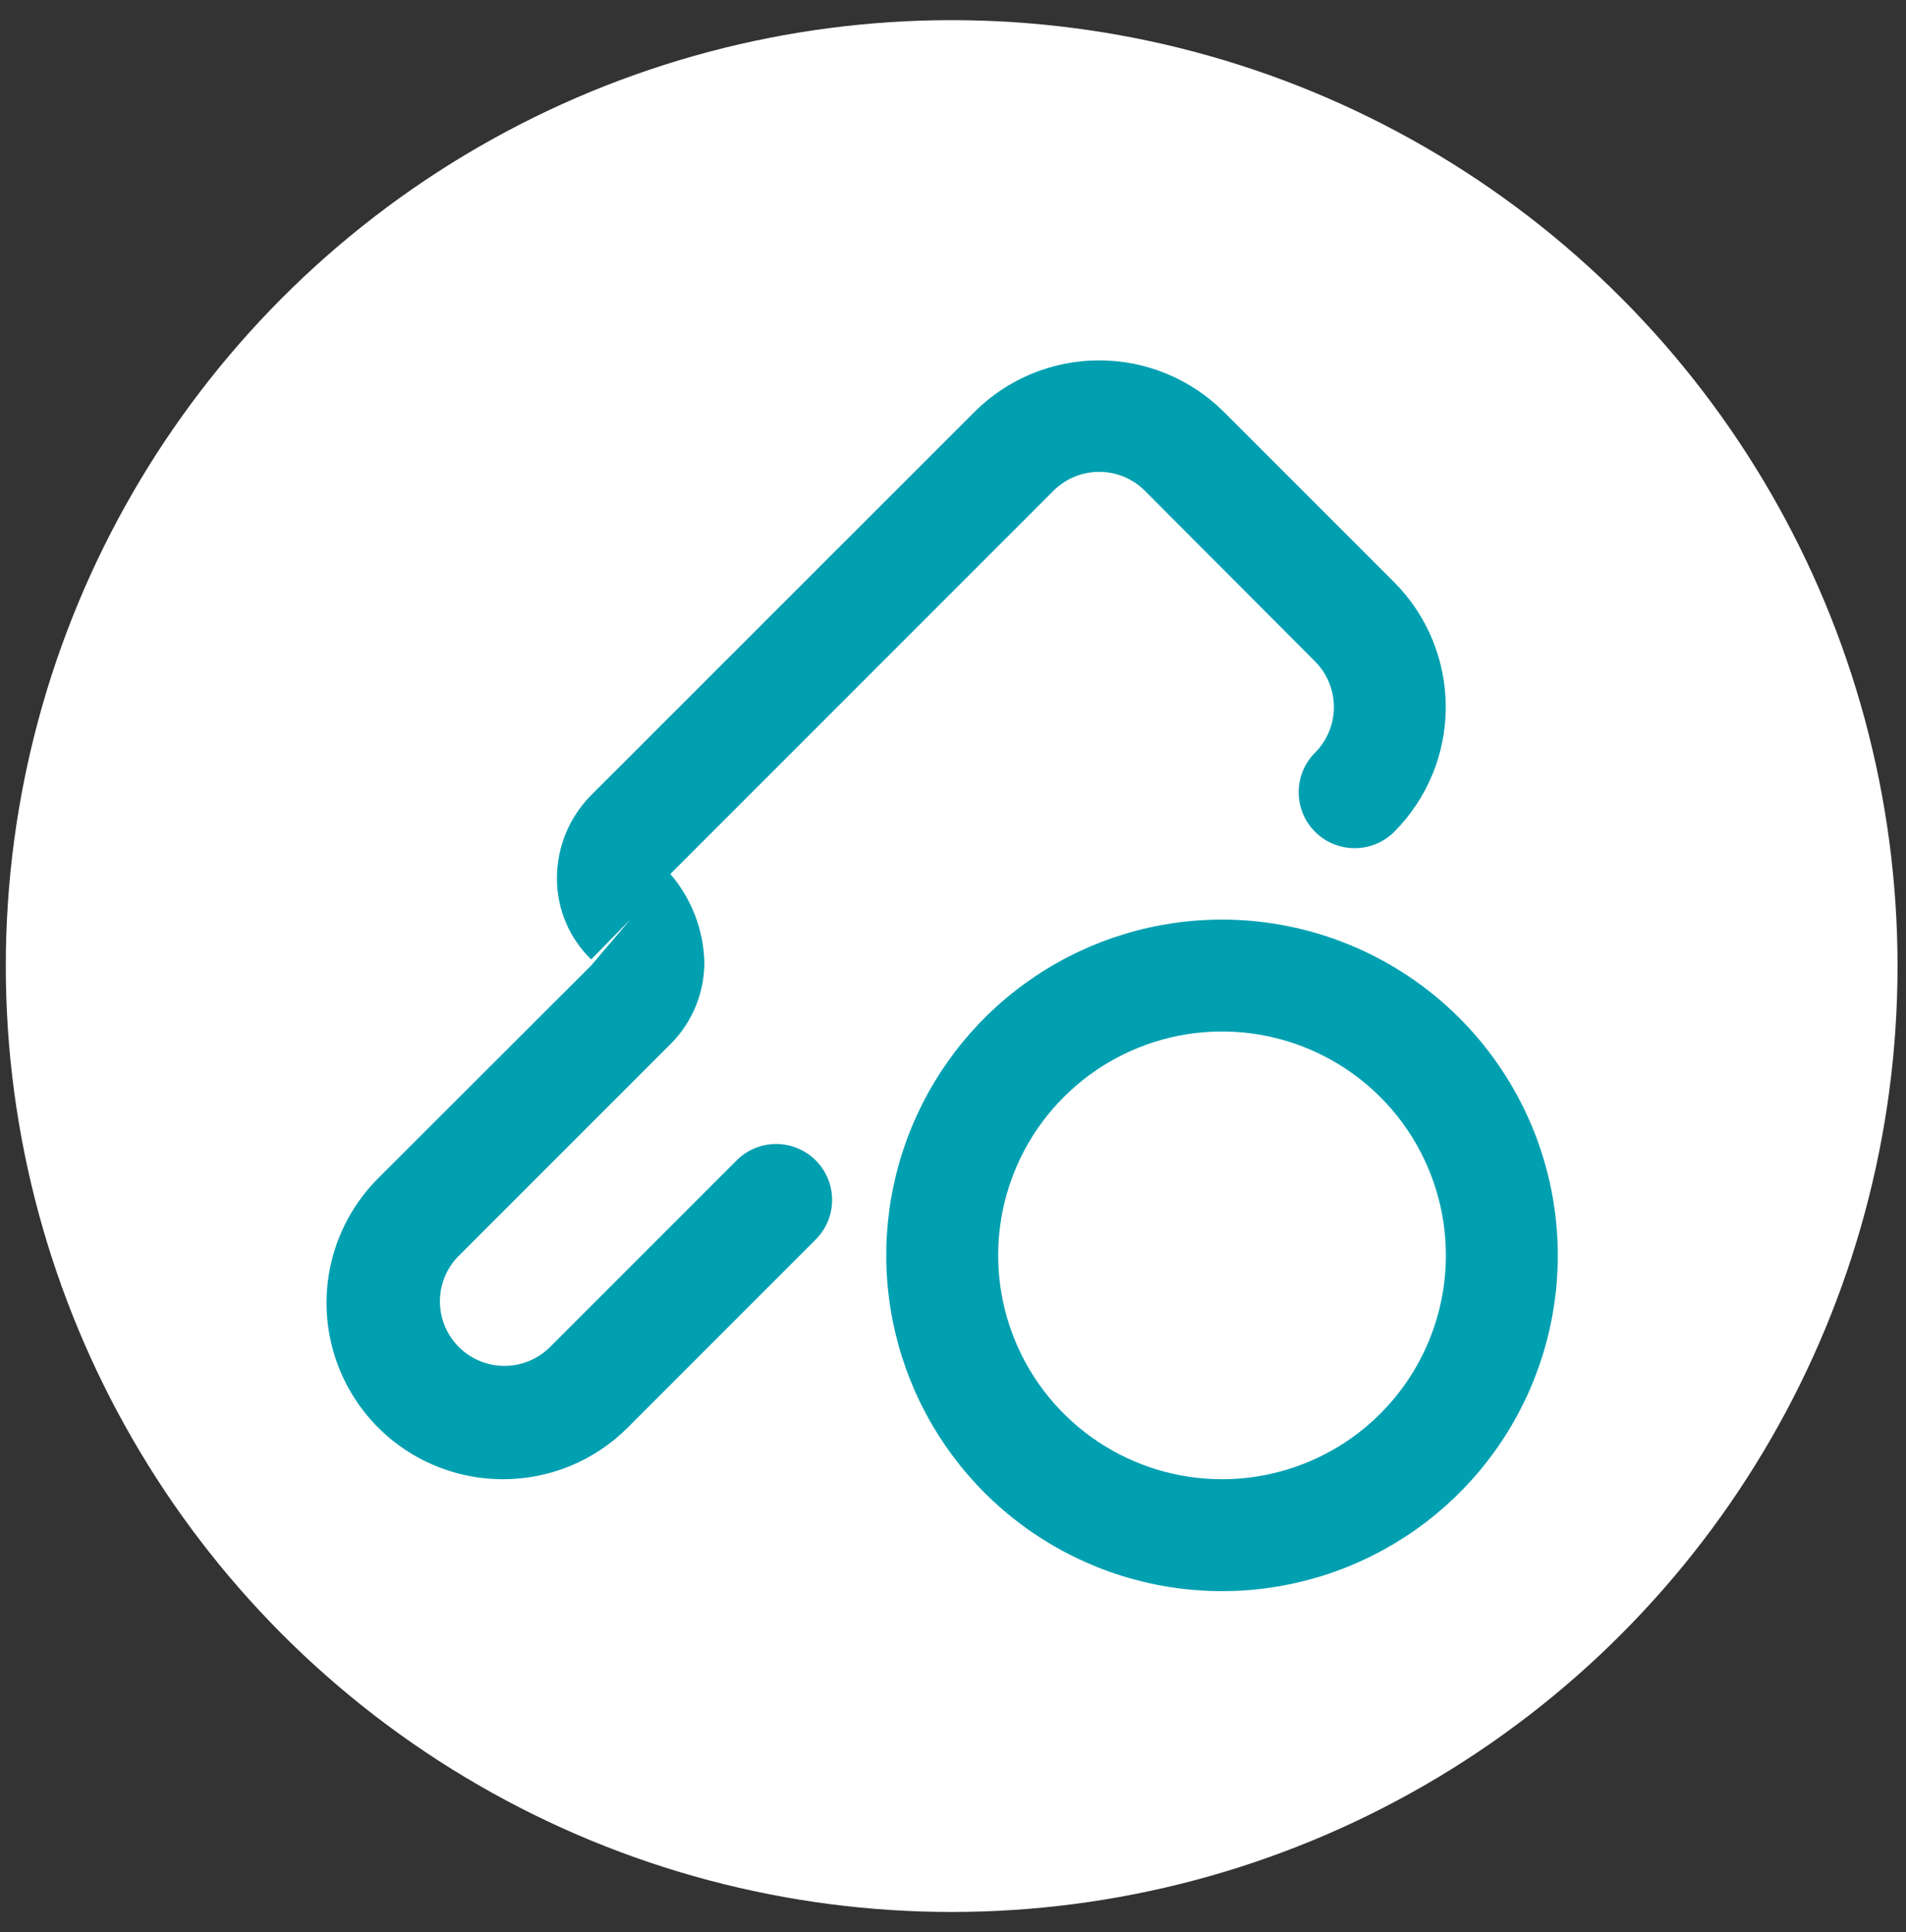
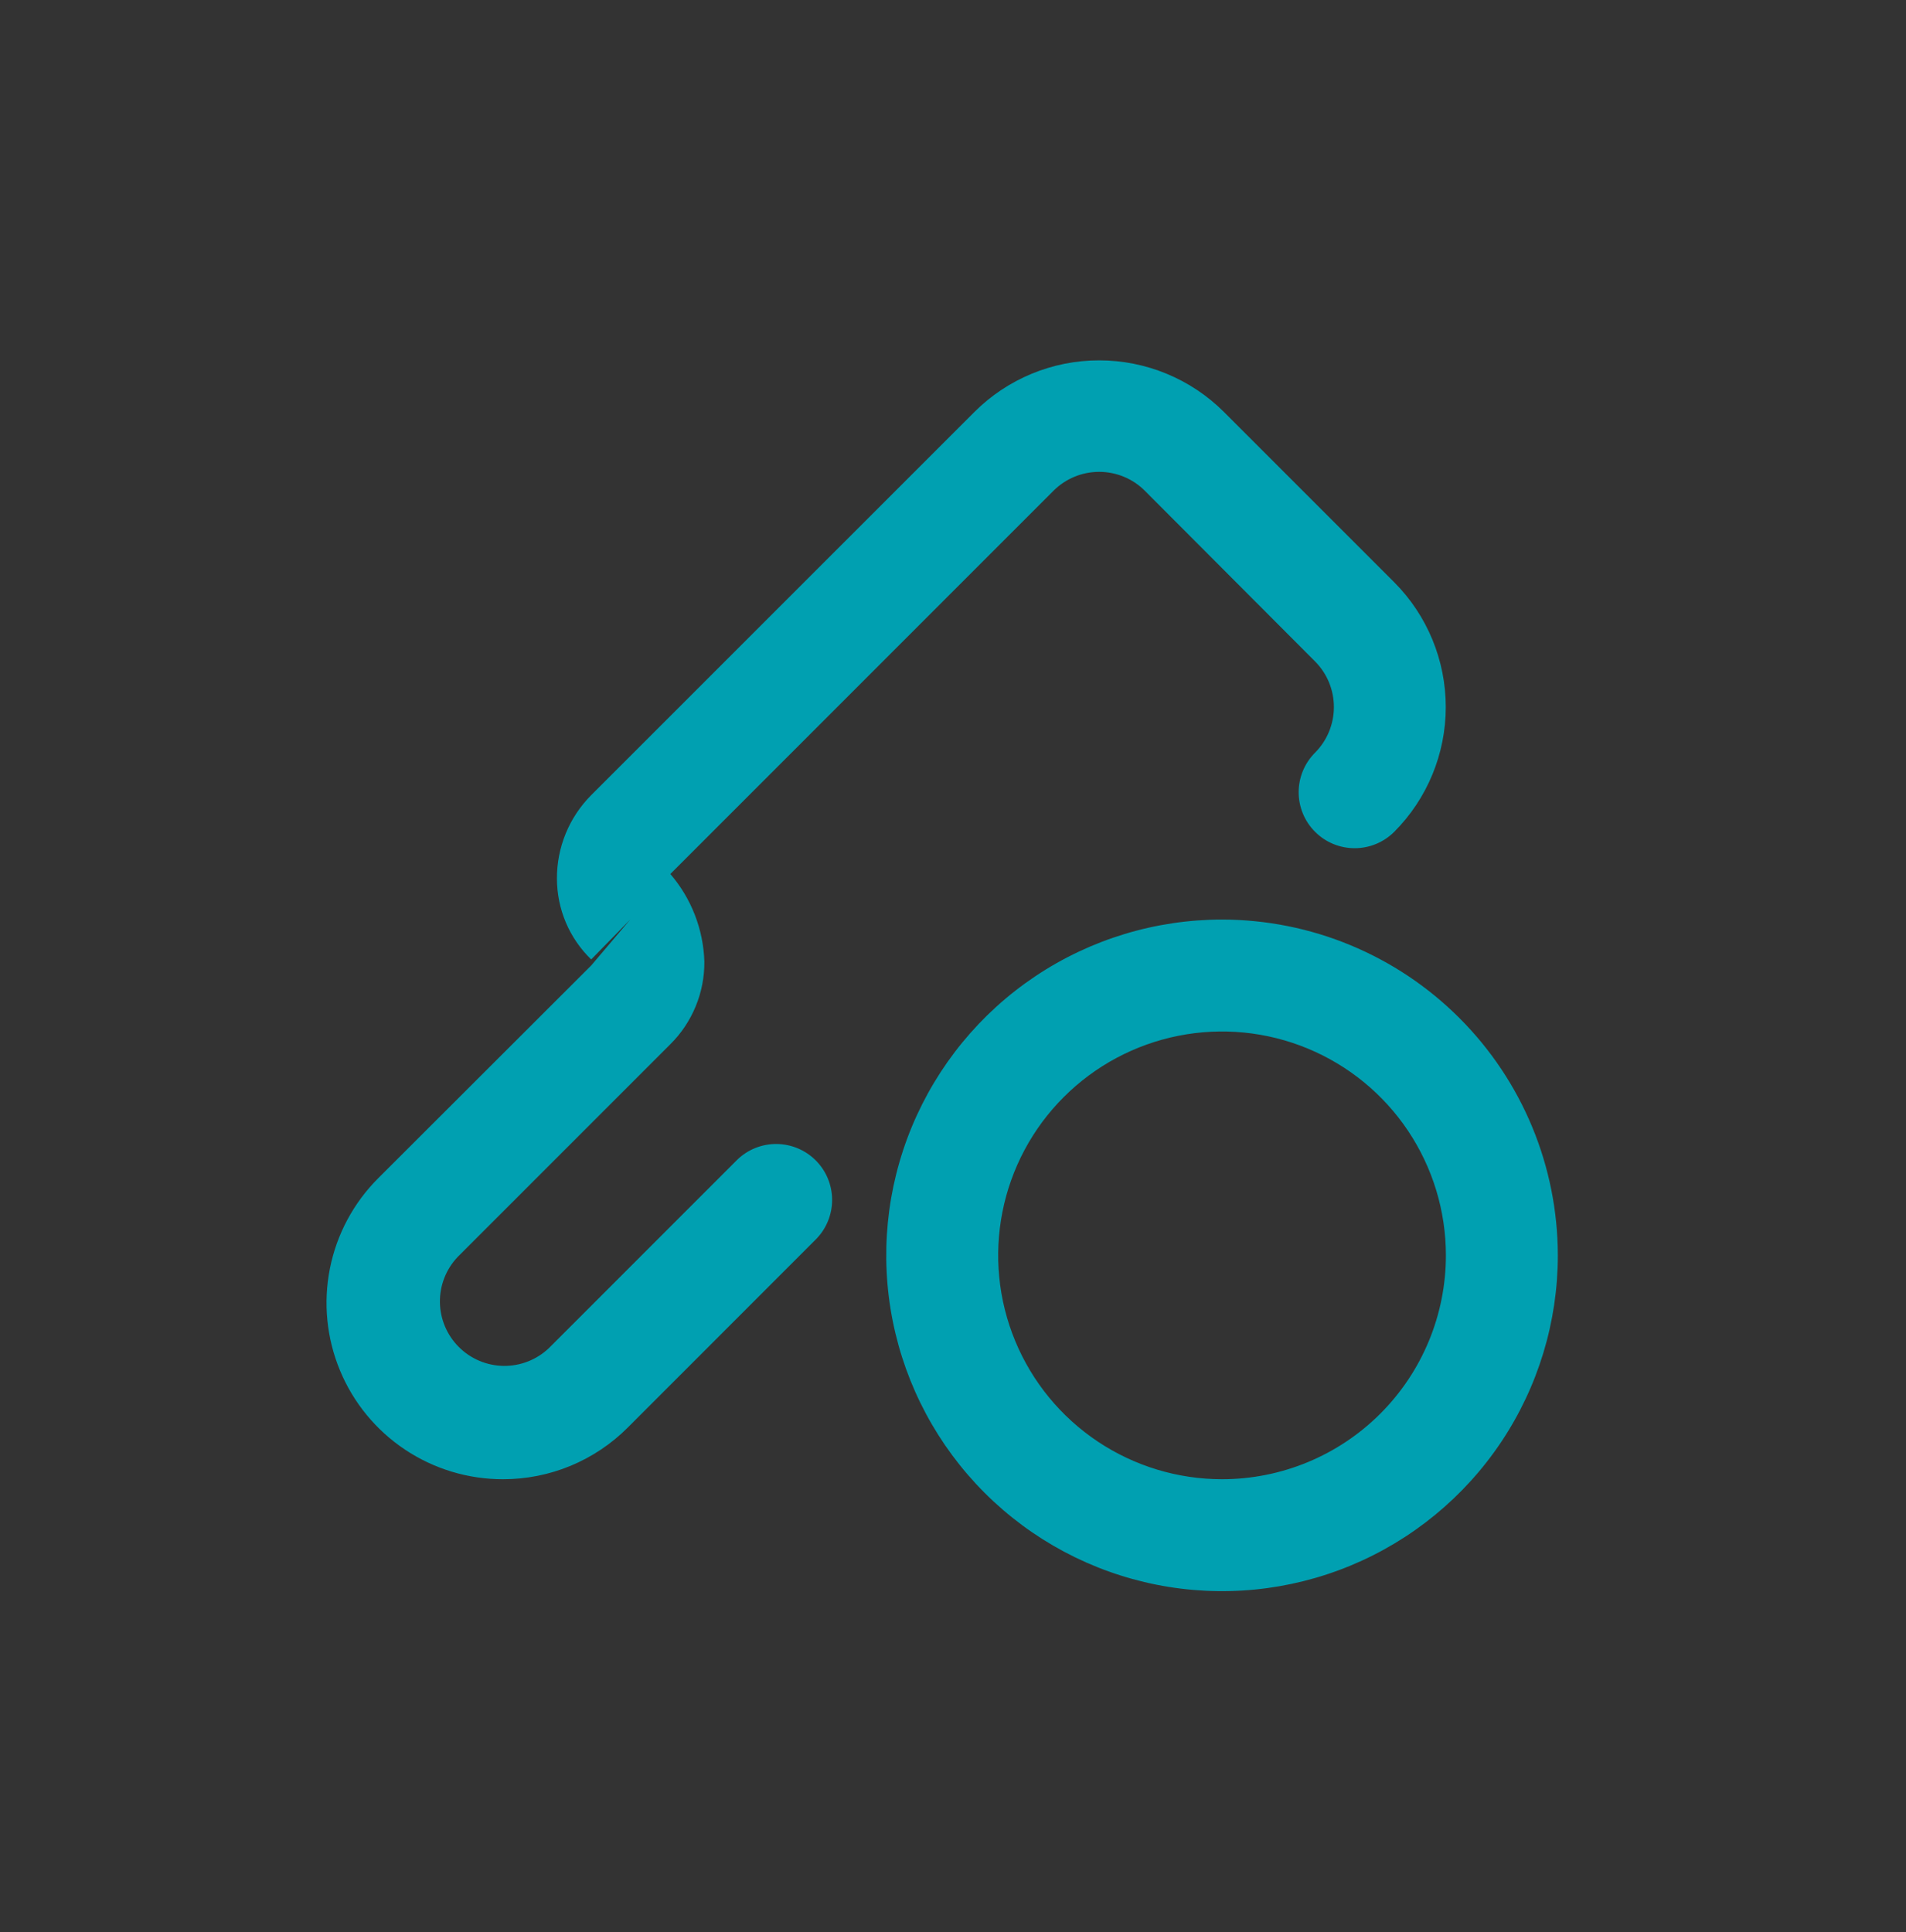
<svg xmlns="http://www.w3.org/2000/svg" width="73" height="74" viewBox="0 0 73 74" fill="none">
  <rect x="0" y="0" width="73" height="74" fill="#333333" stroke="none" />
-   <circle cx="36.449" cy="36.999" r="36.227" fill="white" />
  <path d="M19.265 56.652C17.928 56.654 16.622 56.258 15.51 55.517C14.399 54.775 13.532 53.72 13.021 52.485C12.509 51.25 12.375 49.892 12.636 48.581C12.897 47.27 13.541 46.067 14.487 45.123L22.643 36.977L24.143 35.211L22.643 36.746C22.228 36.344 21.899 35.864 21.673 35.333C21.448 34.801 21.332 34.23 21.331 33.653C21.328 33.06 21.442 32.472 21.667 31.923C21.892 31.374 22.223 30.875 22.641 30.455L37.322 15.776C38.589 14.511 40.307 13.801 42.098 13.801C43.889 13.801 45.607 14.511 46.875 15.776L53.4 22.301C54.664 23.57 55.373 25.288 55.373 27.079C55.373 28.87 54.664 30.588 53.4 31.857C52.998 32.259 52.452 32.485 51.884 32.485C51.315 32.485 50.77 32.26 50.368 31.858C49.965 31.456 49.739 30.91 49.739 30.342C49.739 29.773 49.965 29.228 50.367 28.826C50.829 28.362 51.088 27.734 51.088 27.079C51.088 26.424 50.829 25.796 50.367 25.332L43.844 18.792C43.38 18.33 42.753 18.071 42.098 18.071C41.444 18.071 40.816 18.33 40.352 18.792L25.674 33.473C26.478 34.408 26.937 35.59 26.977 36.823C26.982 37.412 26.87 37.996 26.645 38.541C26.421 39.086 26.09 39.581 25.672 39.995L17.527 48.141C17.084 48.608 16.841 49.23 16.849 49.874C16.858 50.518 17.117 51.133 17.573 51.588C18.028 52.043 18.643 52.303 19.287 52.312C19.931 52.32 20.553 52.077 21.02 51.634L28.242 44.411C28.647 44.021 29.189 43.807 29.751 43.813C30.313 43.82 30.85 44.047 31.247 44.445C31.643 44.844 31.867 45.382 31.87 45.944C31.873 46.506 31.656 47.047 31.264 47.45L24.043 54.674C23.416 55.302 22.671 55.8 21.851 56.14C21.031 56.479 20.152 56.653 19.265 56.652ZM59.665 48.078C59.665 50.622 58.911 53.108 57.498 55.223C56.084 57.338 54.076 58.987 51.726 59.96C49.376 60.934 46.79 61.188 44.295 60.692C41.8 60.196 39.509 58.971 37.71 57.172C35.912 55.374 34.687 53.082 34.191 50.587C33.694 48.093 33.949 45.507 34.922 43.157C35.896 40.807 37.544 38.798 39.659 37.385C41.774 35.972 44.261 35.218 46.804 35.218C50.214 35.221 53.483 36.577 55.894 38.988C58.306 41.399 59.661 44.669 59.665 48.078ZM55.378 48.078C55.378 46.383 54.875 44.725 53.933 43.315C52.991 41.905 51.652 40.806 50.085 40.157C48.519 39.508 46.795 39.338 45.132 39.669C43.468 40 41.941 40.817 40.742 42.016C39.542 43.215 38.726 44.742 38.395 46.406C38.064 48.069 38.234 49.793 38.883 51.359C39.532 52.926 40.631 54.265 42.041 55.207C43.451 56.149 45.108 56.652 46.804 56.652C49.078 56.652 51.259 55.749 52.867 54.141C54.475 52.533 55.378 50.352 55.378 48.078Z" fill="#00A0B1" />
</svg>